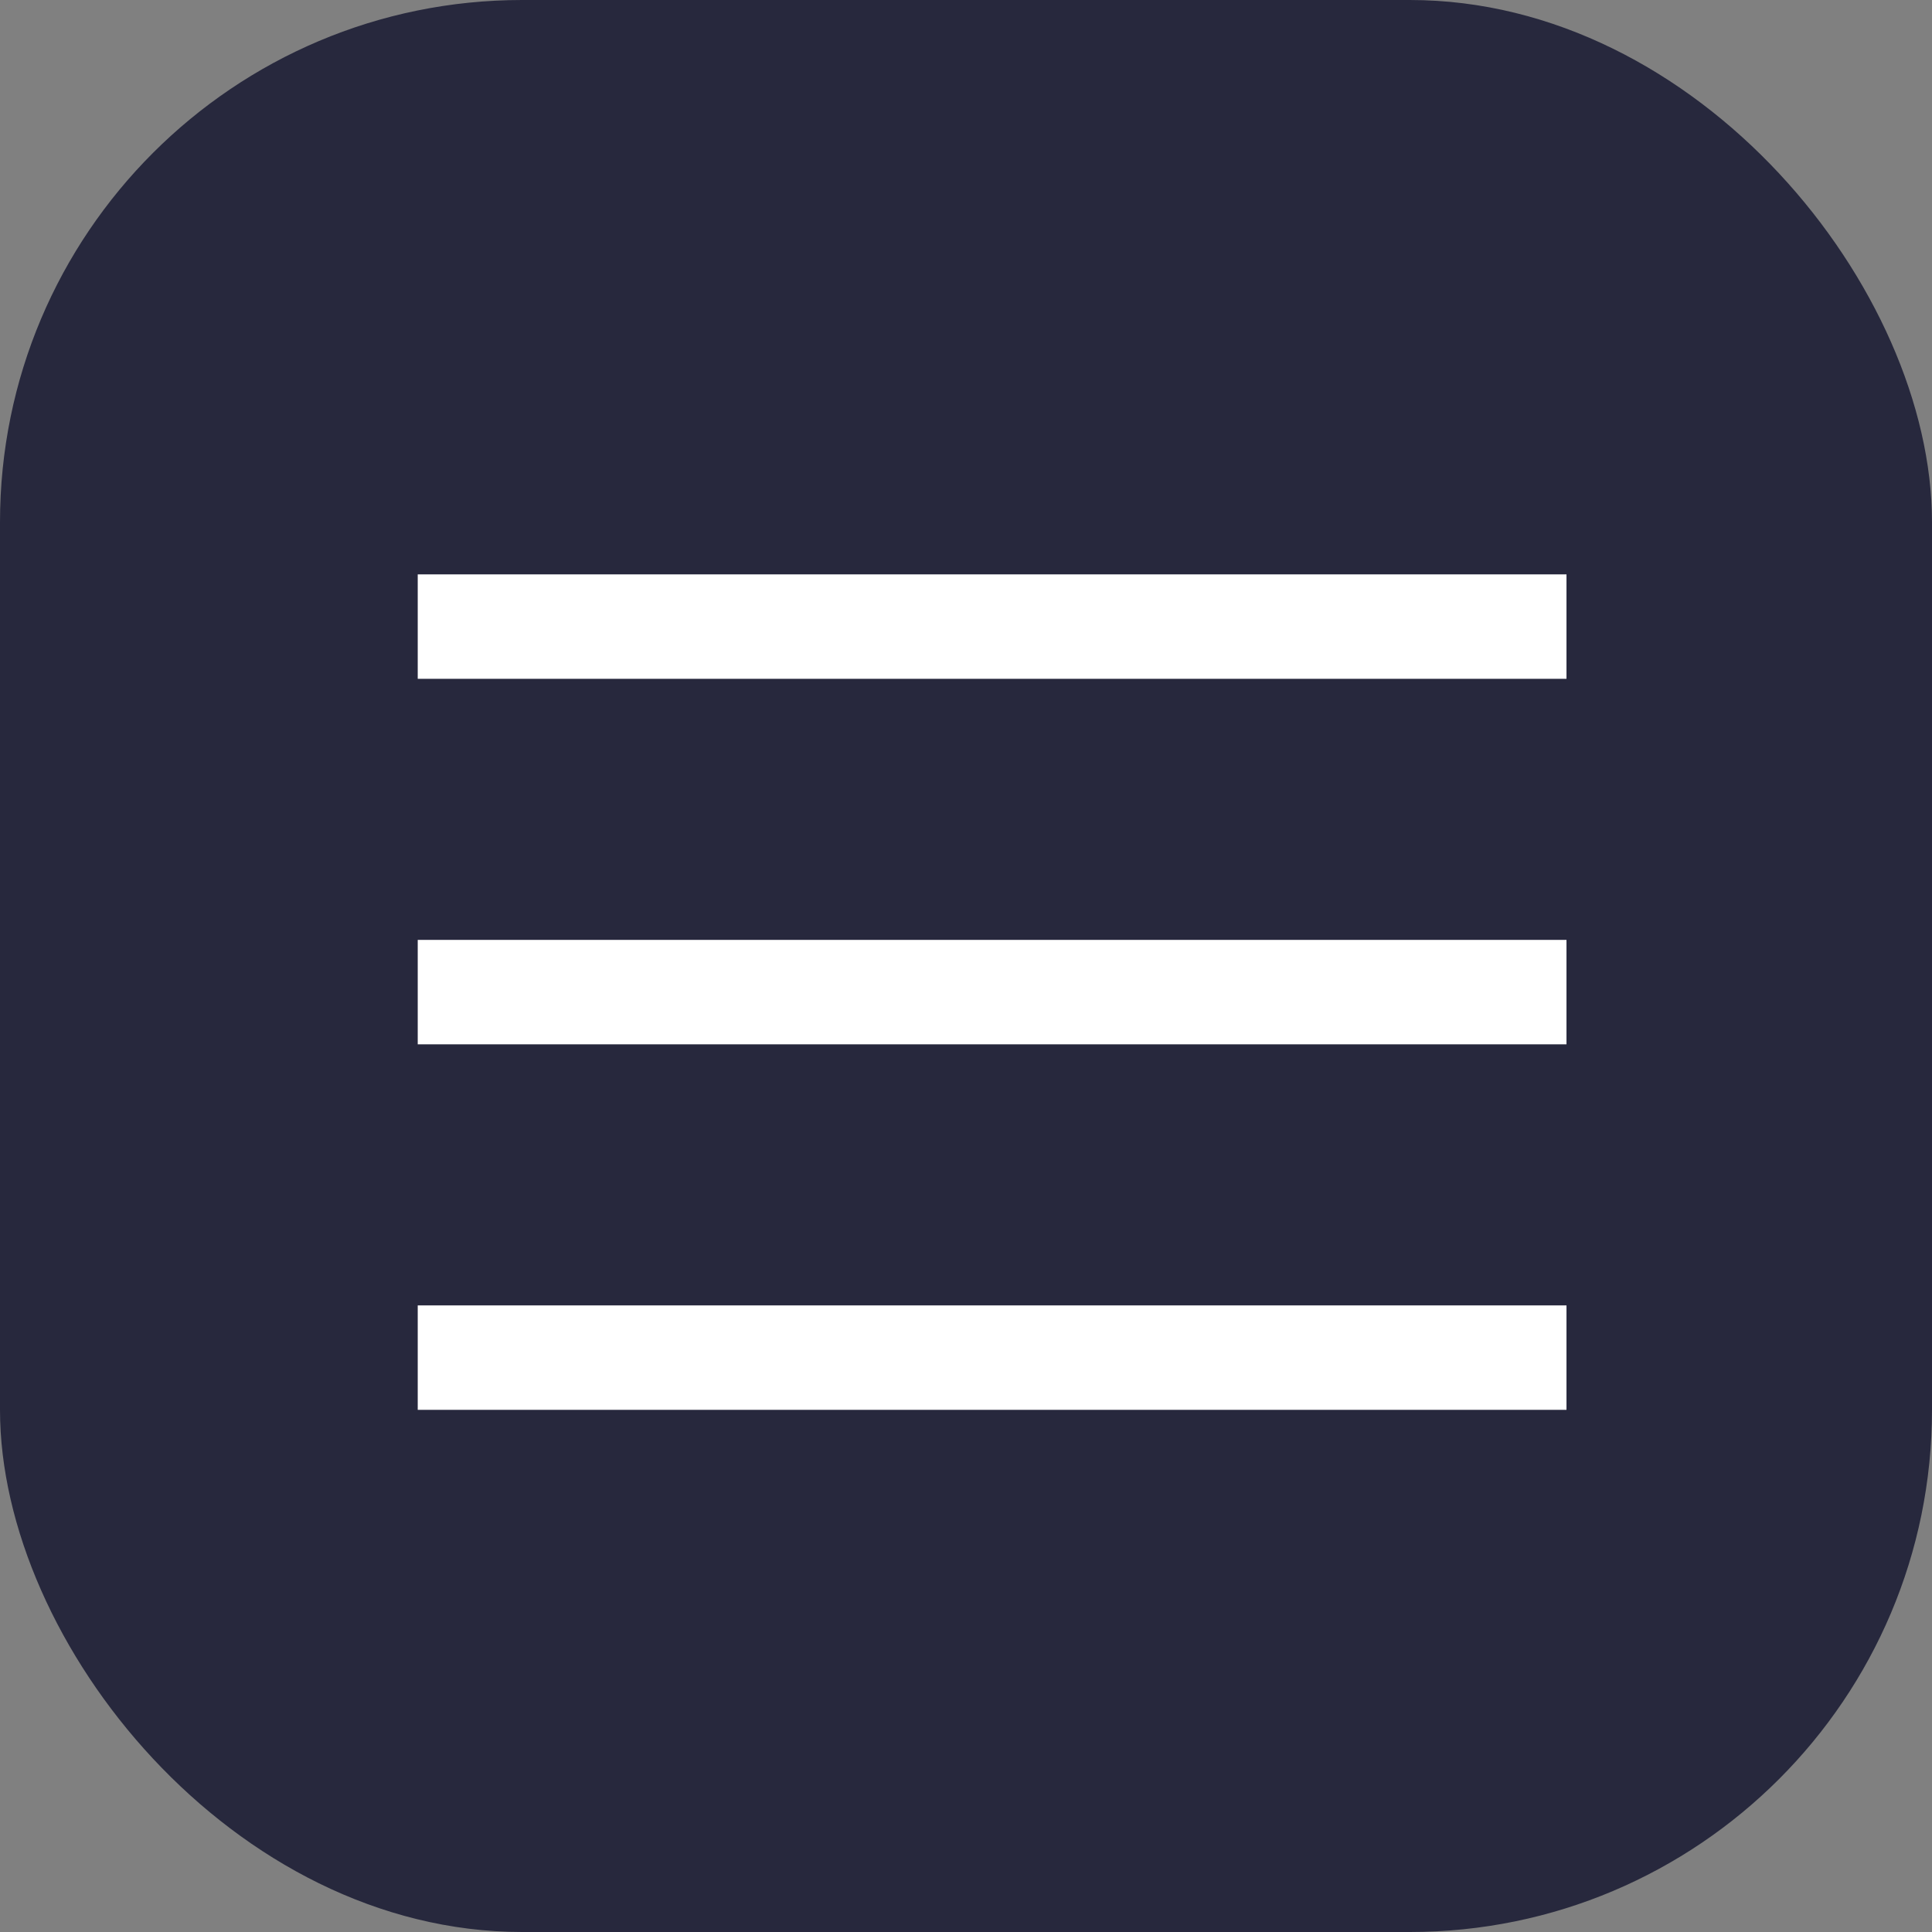
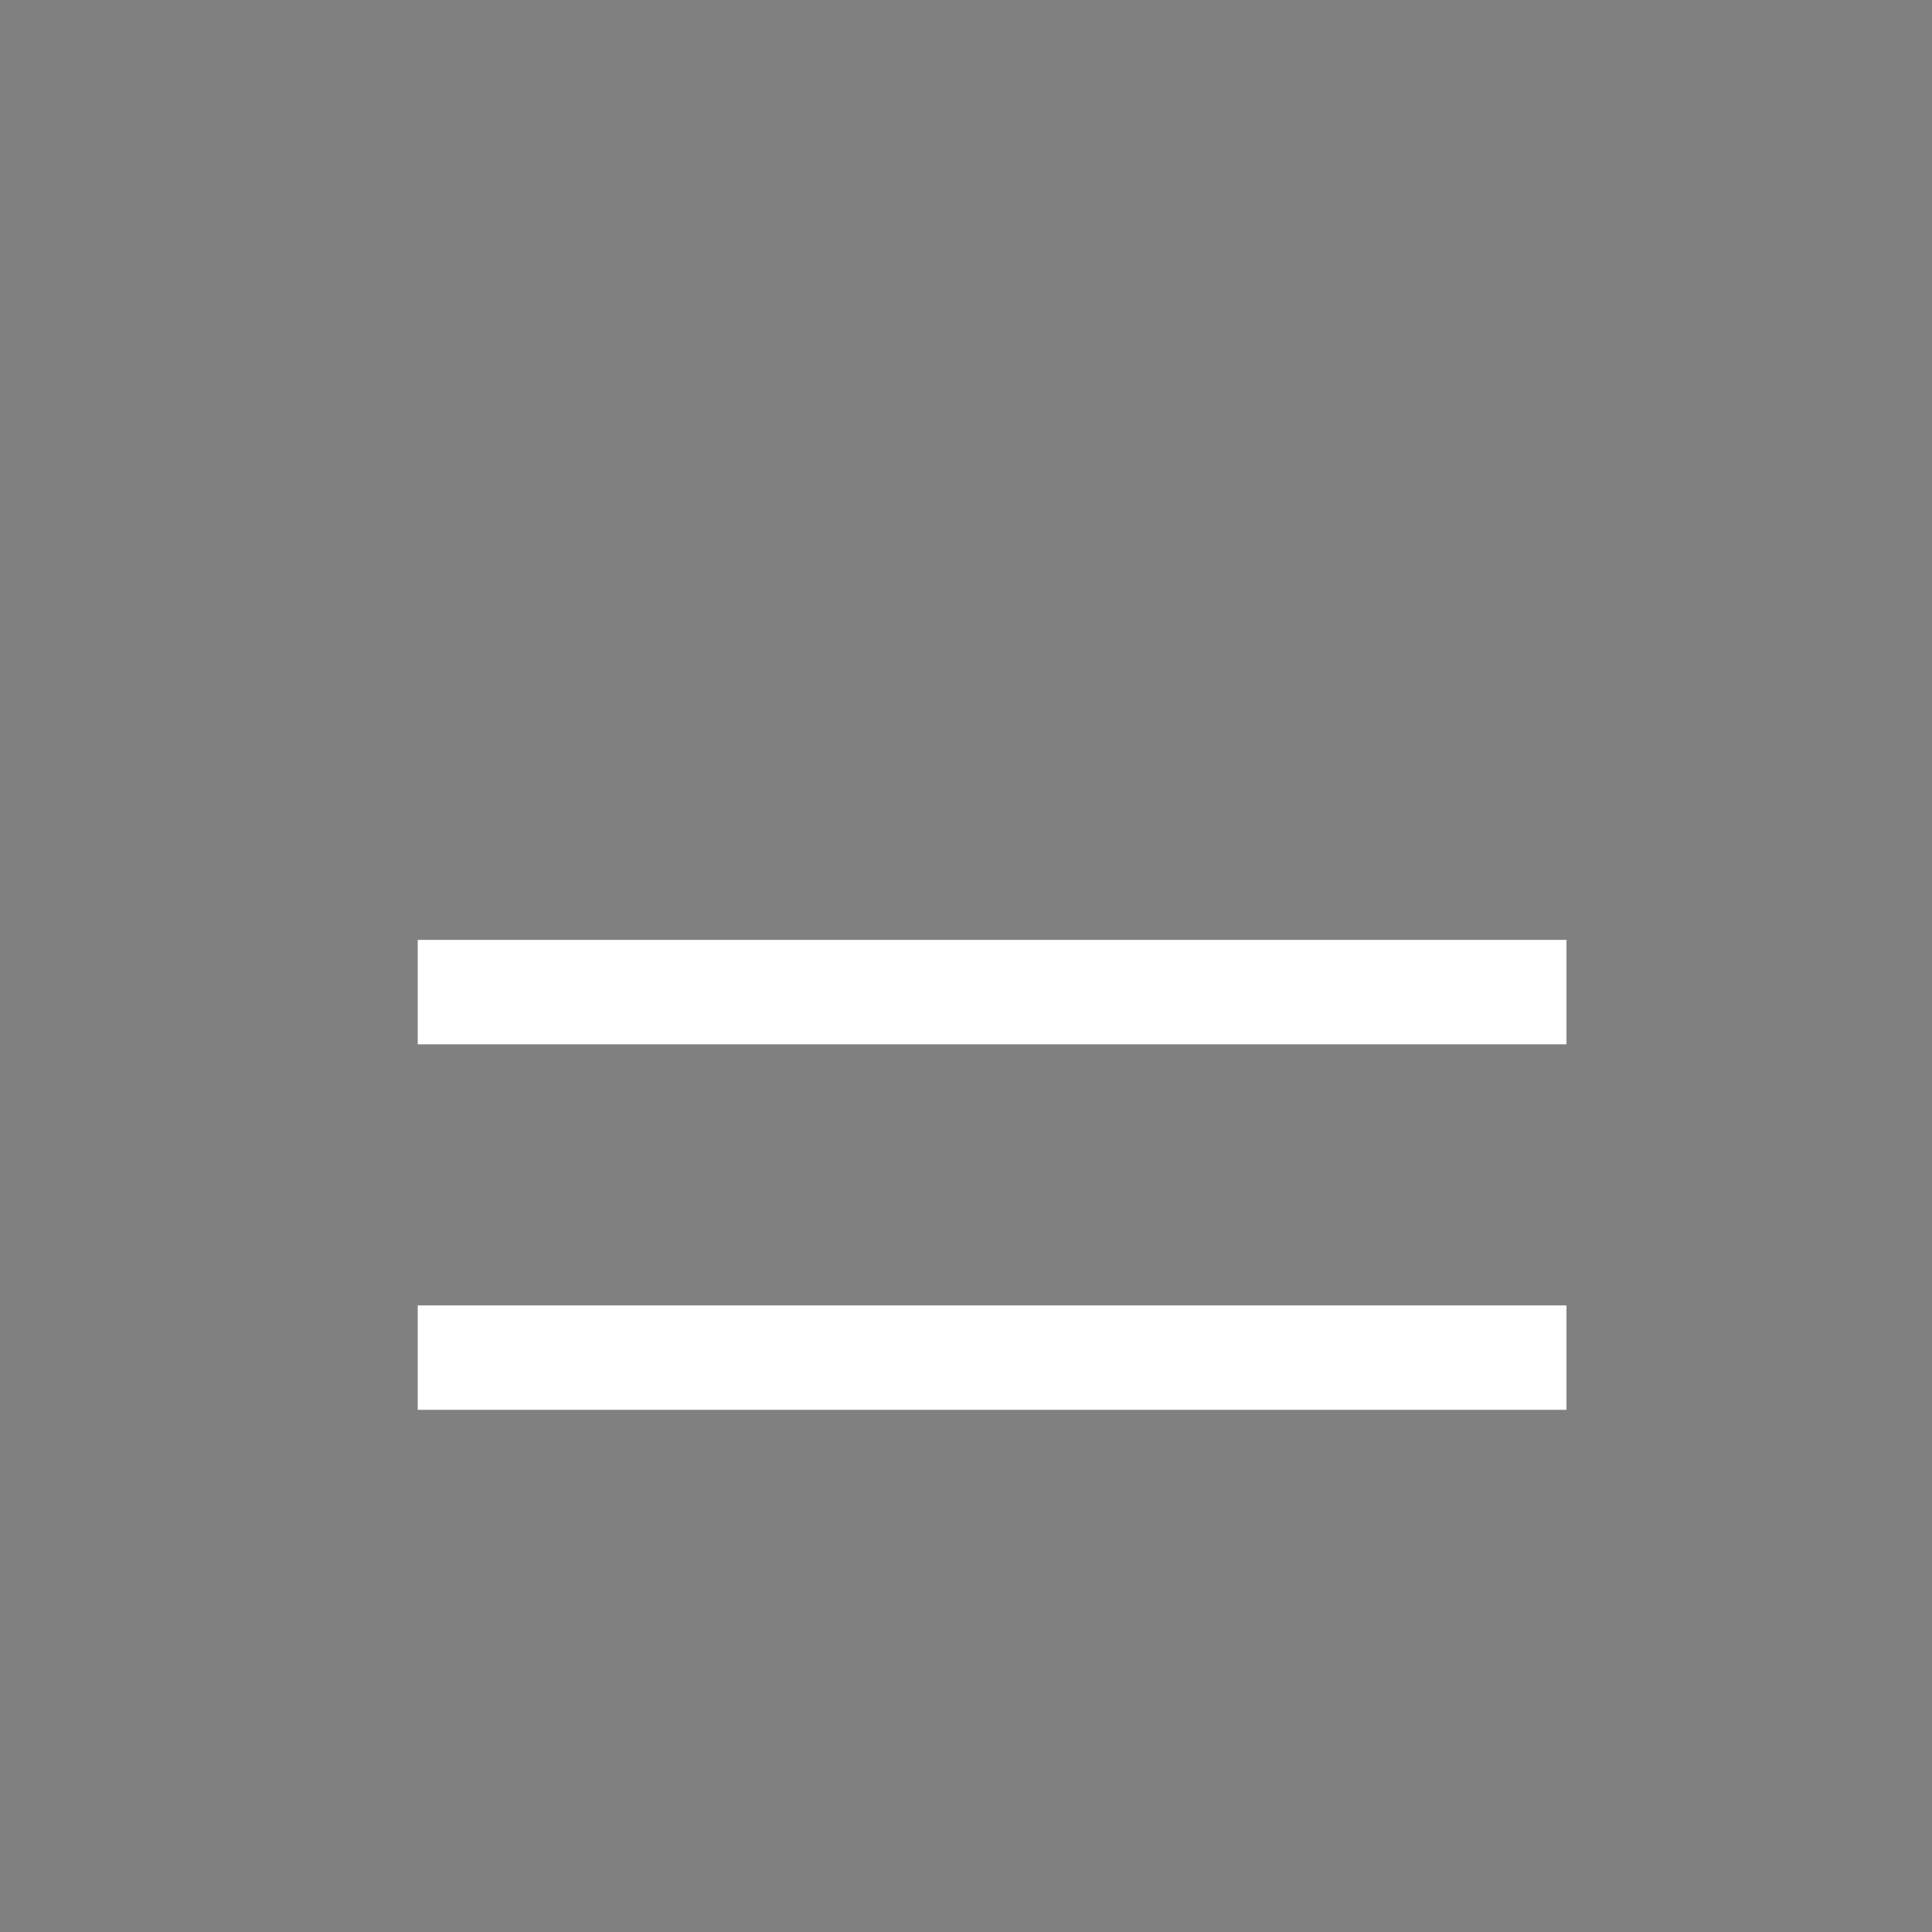
<svg xmlns="http://www.w3.org/2000/svg" width="37" height="37" viewBox="0 0 37 37" fill="none">
  <rect x="0" y="0" width="37" height="37" fill="#808080" stroke="none" />
-   <rect width="37" height="37" rx="10" fill="#27283D" />
-   <rect x="8" y="11" width="22" height="2" fill="white" />
  <rect x="8" y="18" width="22" height="2" fill="white" />
  <rect x="8" y="25" width="22" height="2" fill="white" />
</svg>